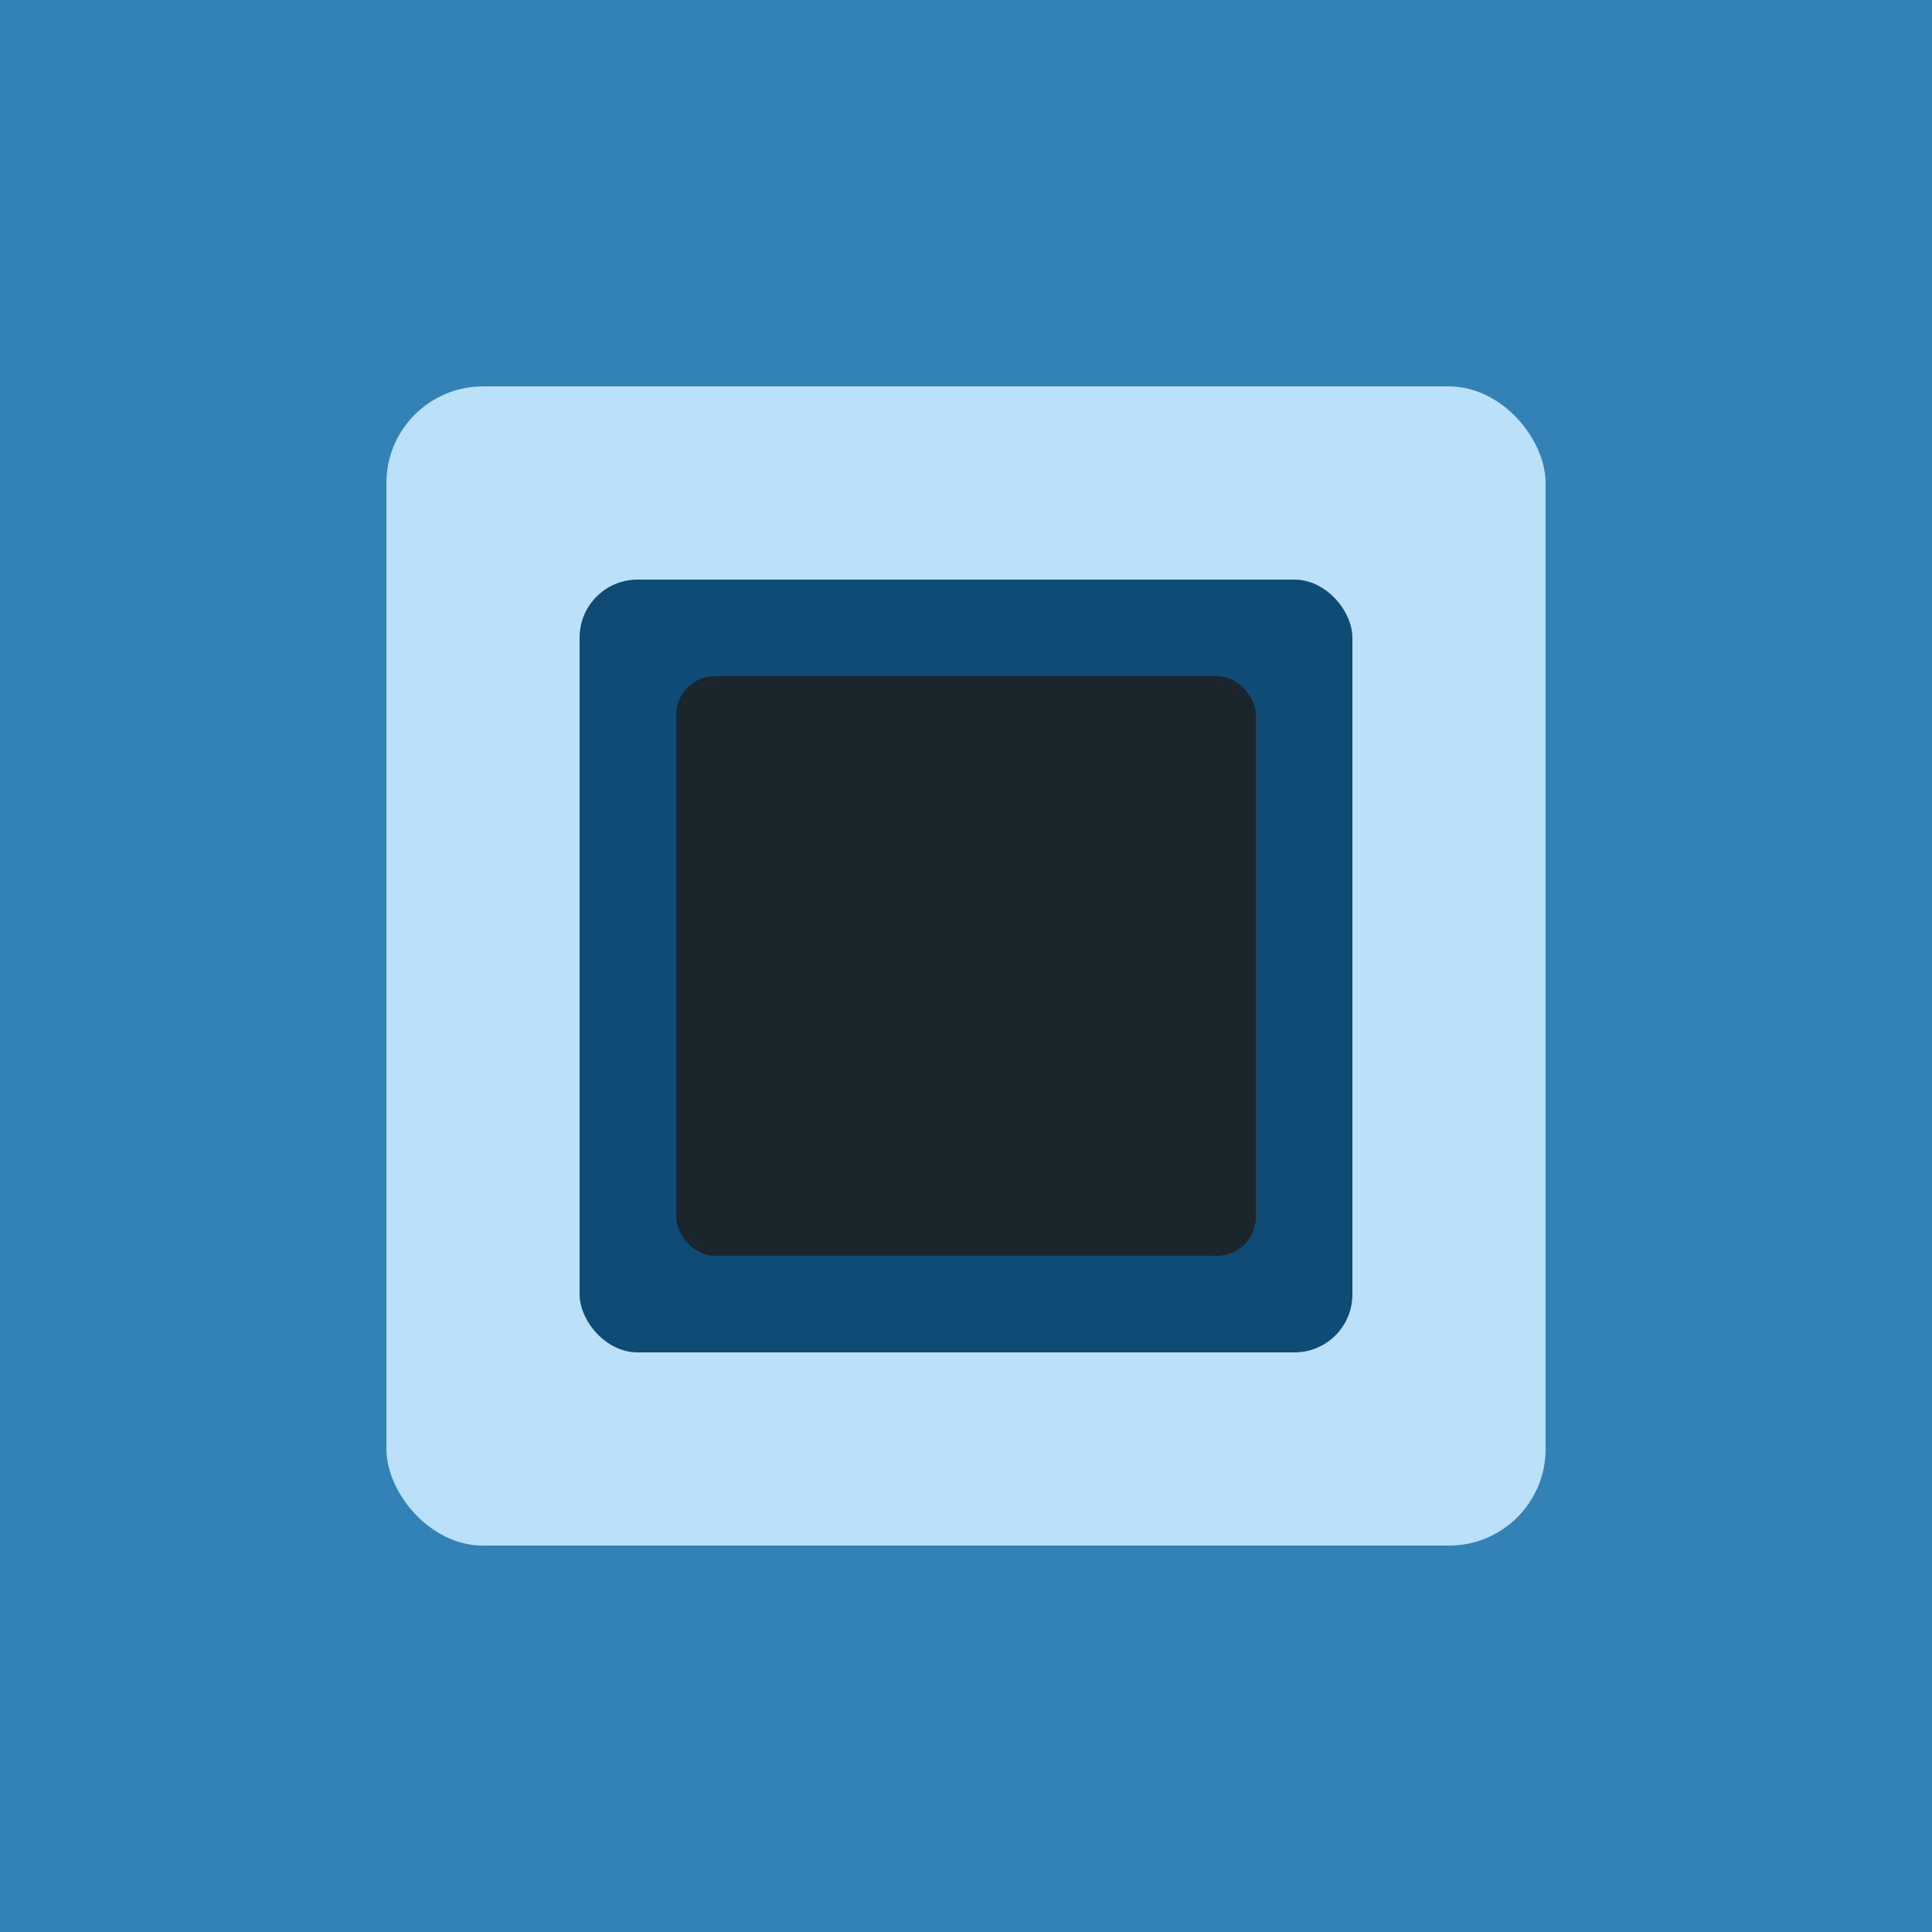
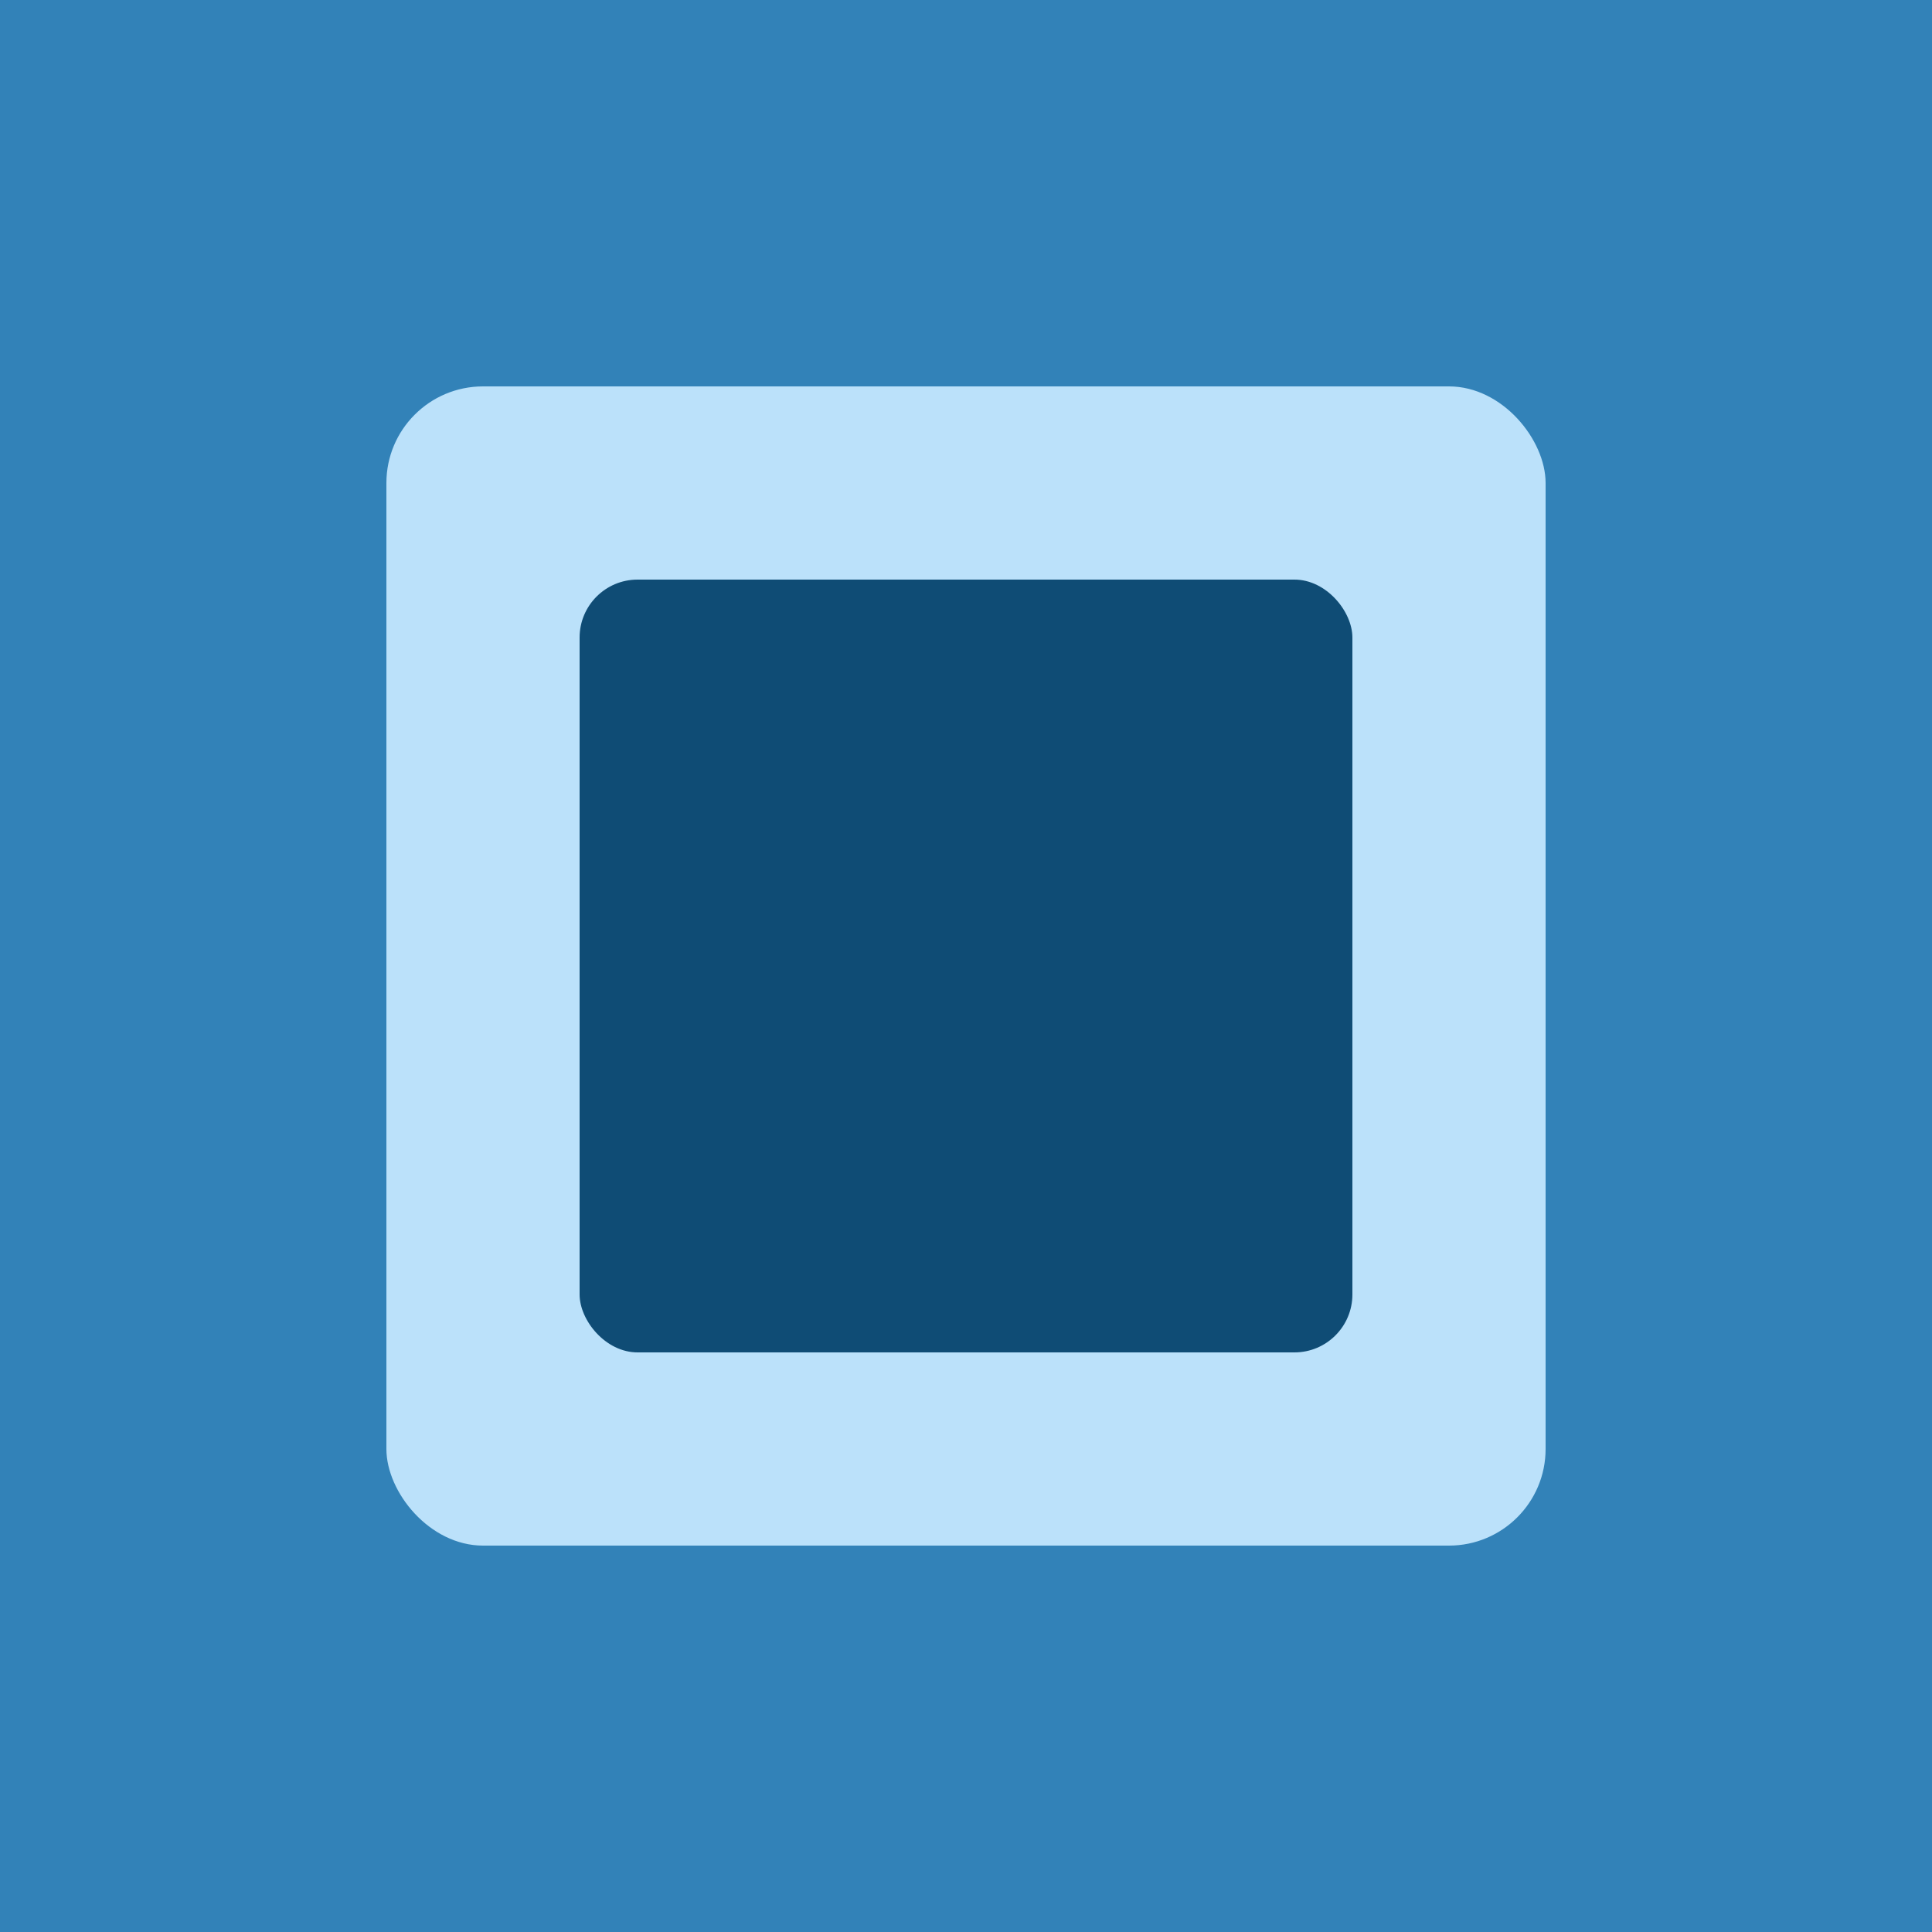
<svg xmlns="http://www.w3.org/2000/svg" viewBox="0 0 100 100">
  <rect width="100" height="100" fill="#3282B8" />
  <rect x="20" y="20" width="60" height="60" fill="#BBE1FA" rx="5" />
  <rect x="30" y="30" width="40" height="40" fill="#0F4C75" rx="3" />
-   <rect x="35" y="35" width="30" height="30" fill="#1B262C" rx="2" />
</svg>